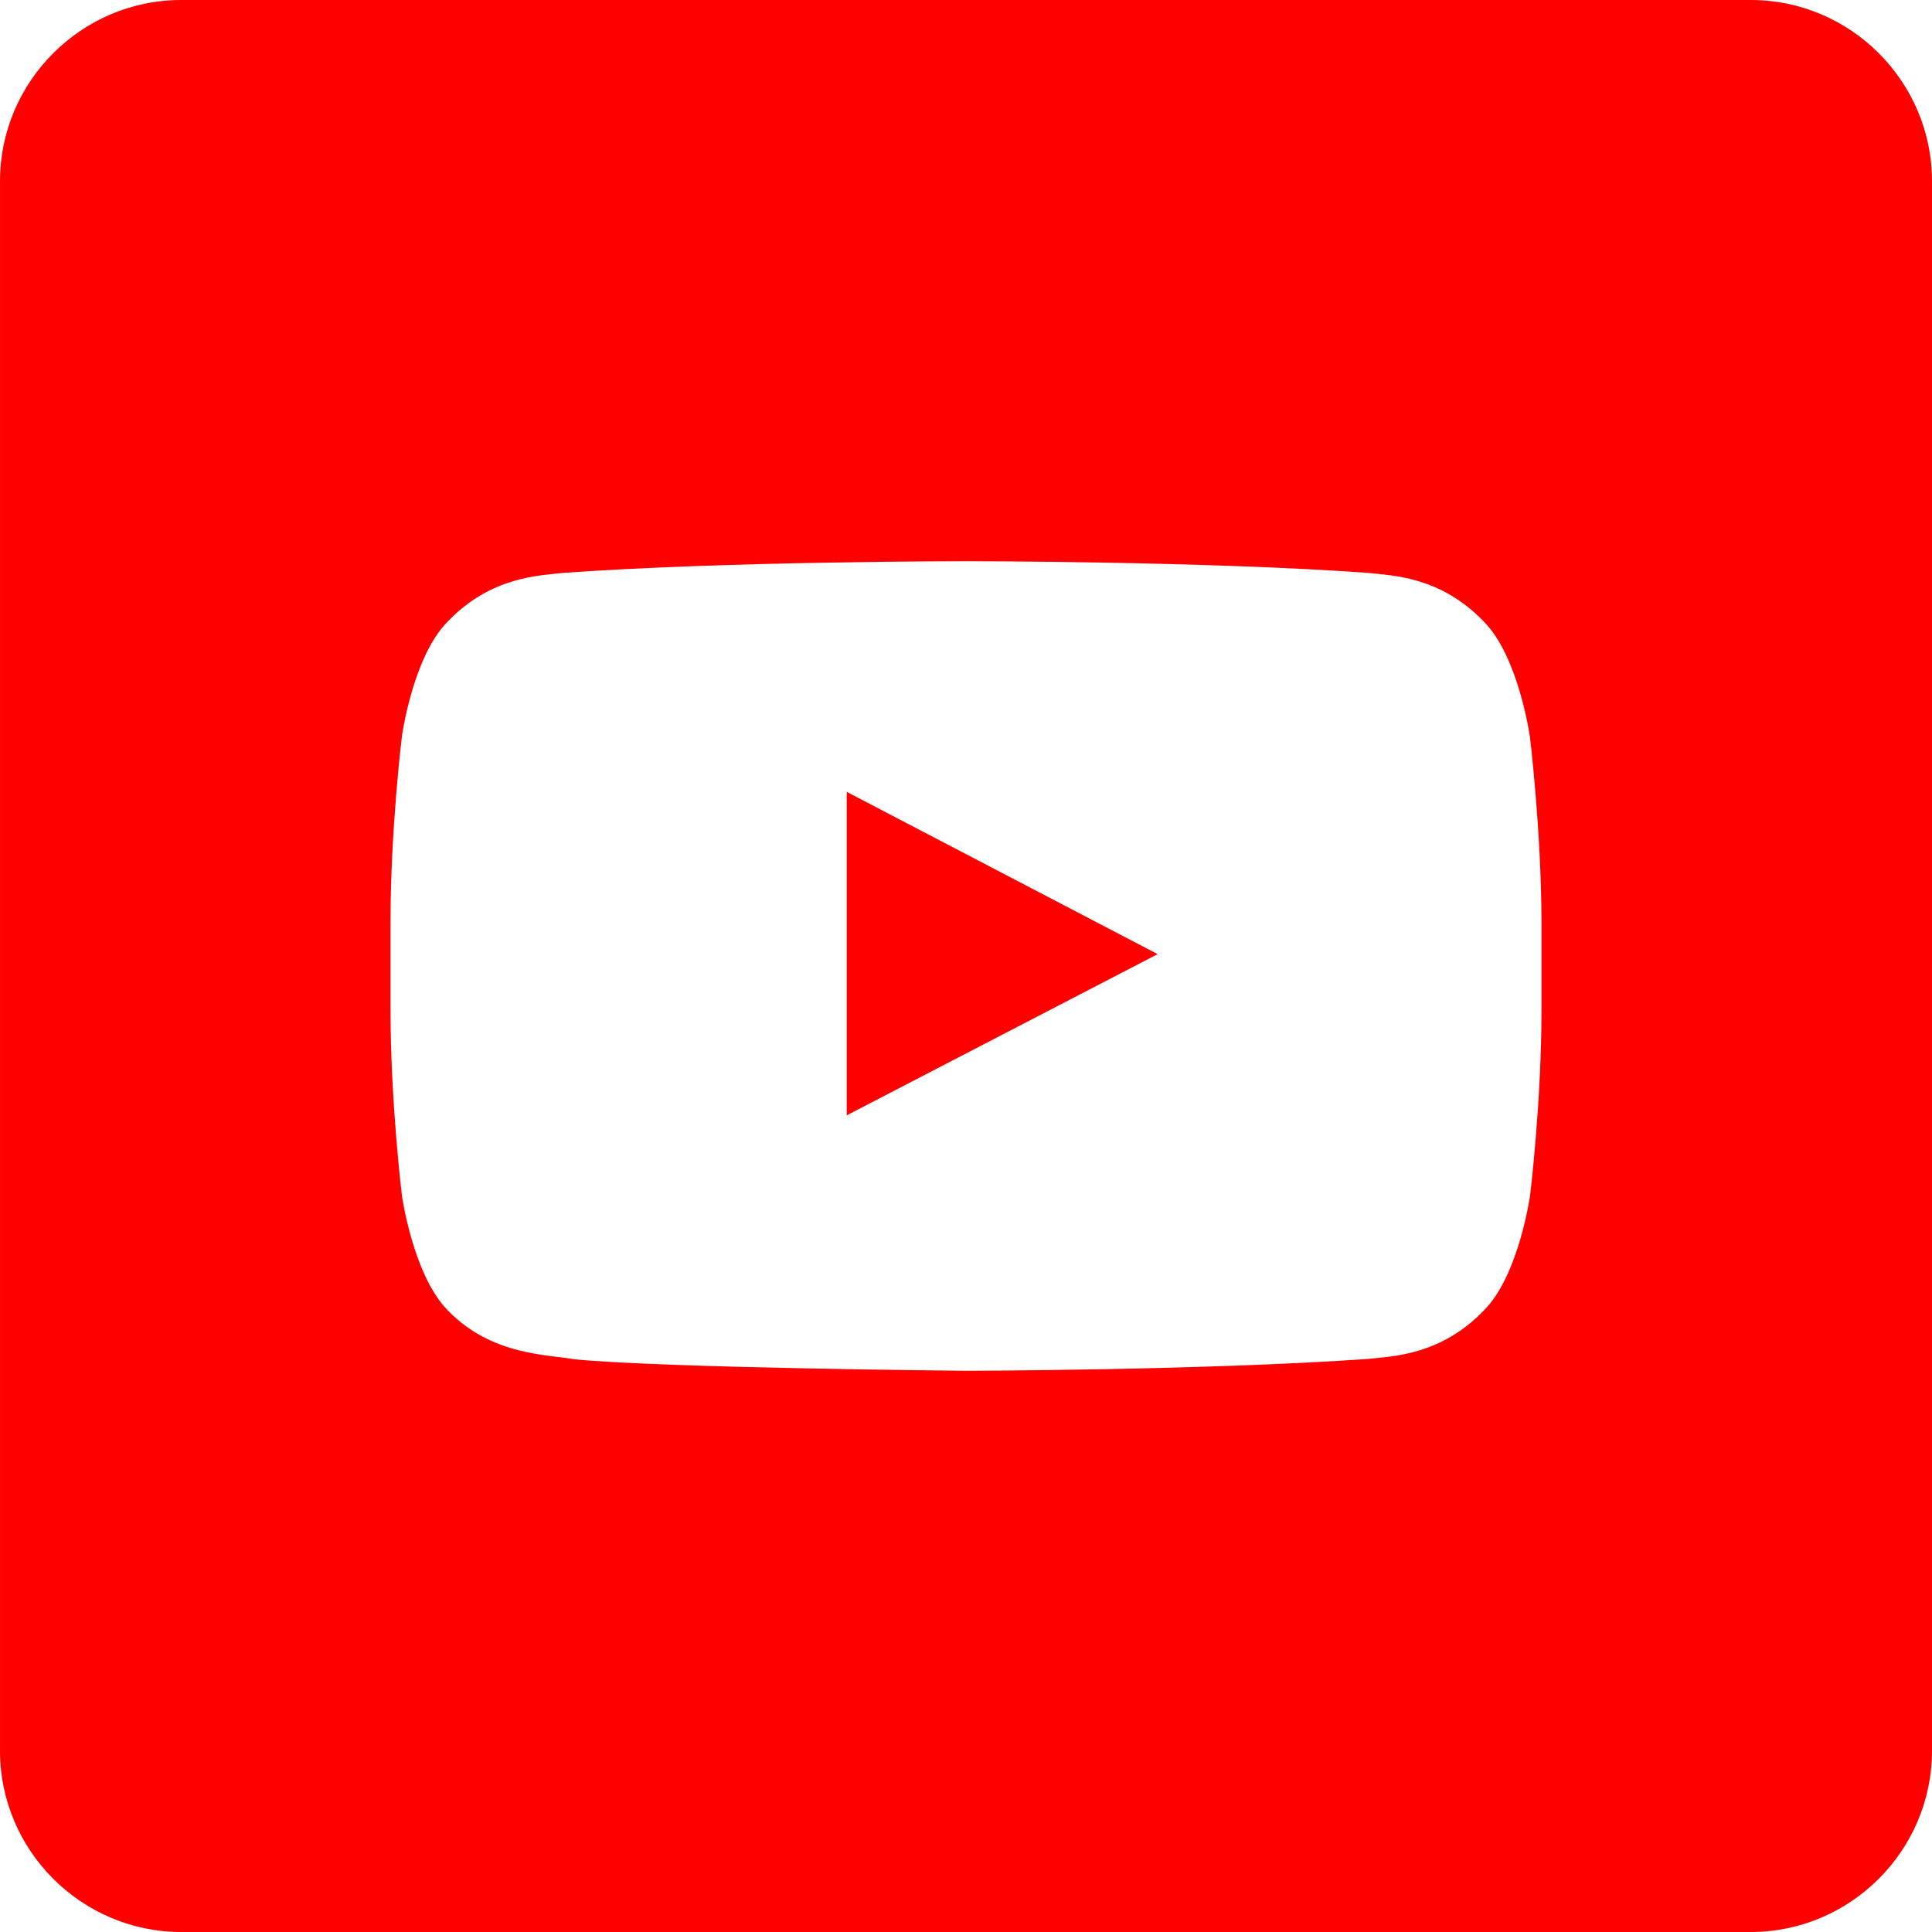
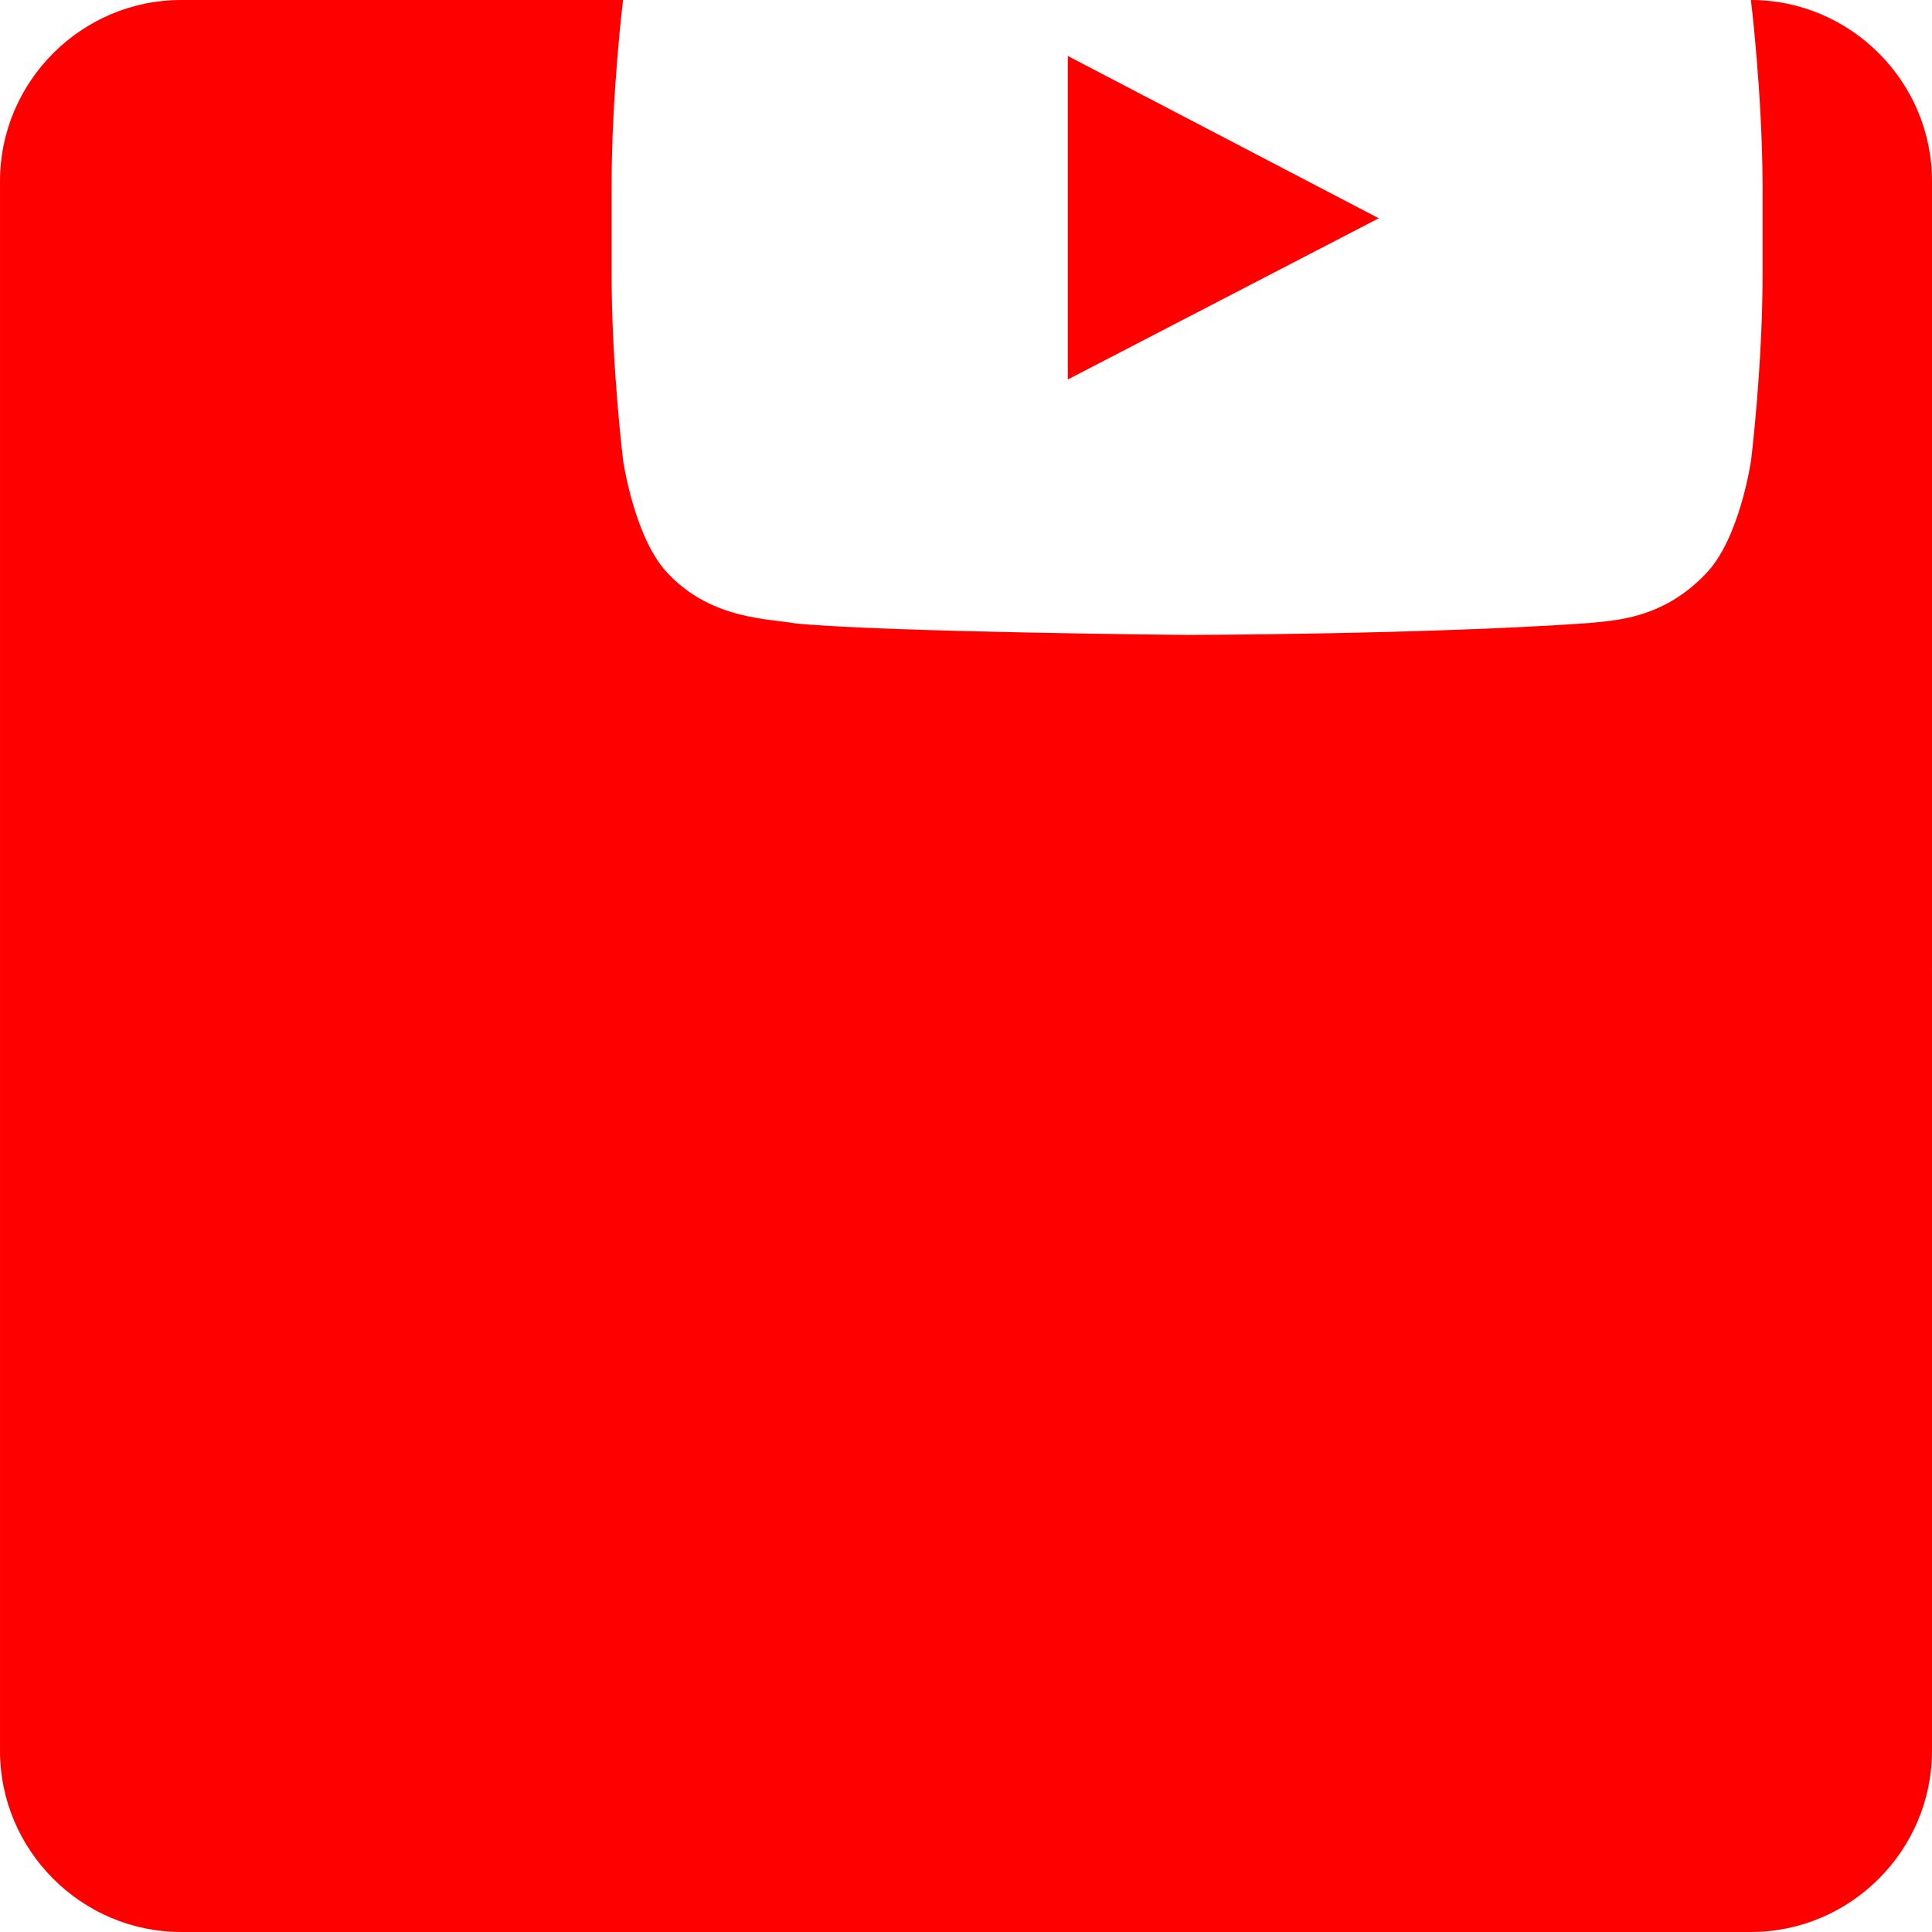
<svg xmlns="http://www.w3.org/2000/svg" width="28" height="28" shape-rendering="geometricPrecision" text-rendering="geometricPrecision" image-rendering="optimizeQuality" fill-rule="evenodd" clip-rule="evenodd" viewBox="0 0 333333 333333" id="youtube">
-   <path d="M302077 0H31255C14069 0 1 14068 1 31256v270822c0 17186 14068 31254 31254 31254h270822c17186 0 31254-14068 31254-31254l2-270824C333333 14068 319265 0 302079 0h-2zm-38146 126961s-1939-13688-7905-19698c-7561-7905-16026-7956-19896-8414-27768-2023-69473-2023-69473-2023h-73s-41686 0-69469 2023c-3885 473-12339 506-19896 8414-5970 6010-7868 19698-7868 19698s-1976 16063-1976 32159v15052c0 16063 1975 32158 1975 32158s1939 13688 7868 19709c7557 7905 17489 7648 21923 8491 15897 1518 67531 1975 67531 1975s41742-74 69509-2059c3885-459 12336-506 19896-8414 5970-6010 7905-19713 7905-19713s1977-16063 1977-32158v-15051c-40-16063-2016-32158-2016-32158l-11 10-1-1zm-117844 65472v-55811l53644 27998-53644 27812z" fill="red" />
+   <path d="M302077 0H31255C14069 0 1 14068 1 31256v270822c0 17186 14068 31254 31254 31254h270822c17186 0 31254-14068 31254-31254l2-270824C333333 14068 319265 0 302079 0h-2zs-1939-13688-7905-19698c-7561-7905-16026-7956-19896-8414-27768-2023-69473-2023-69473-2023h-73s-41686 0-69469 2023c-3885 473-12339 506-19896 8414-5970 6010-7868 19698-7868 19698s-1976 16063-1976 32159v15052c0 16063 1975 32158 1975 32158s1939 13688 7868 19709c7557 7905 17489 7648 21923 8491 15897 1518 67531 1975 67531 1975s41742-74 69509-2059c3885-459 12336-506 19896-8414 5970-6010 7905-19713 7905-19713s1977-16063 1977-32158v-15051c-40-16063-2016-32158-2016-32158l-11 10-1-1zm-117844 65472v-55811l53644 27998-53644 27812z" fill="red" />
</svg>